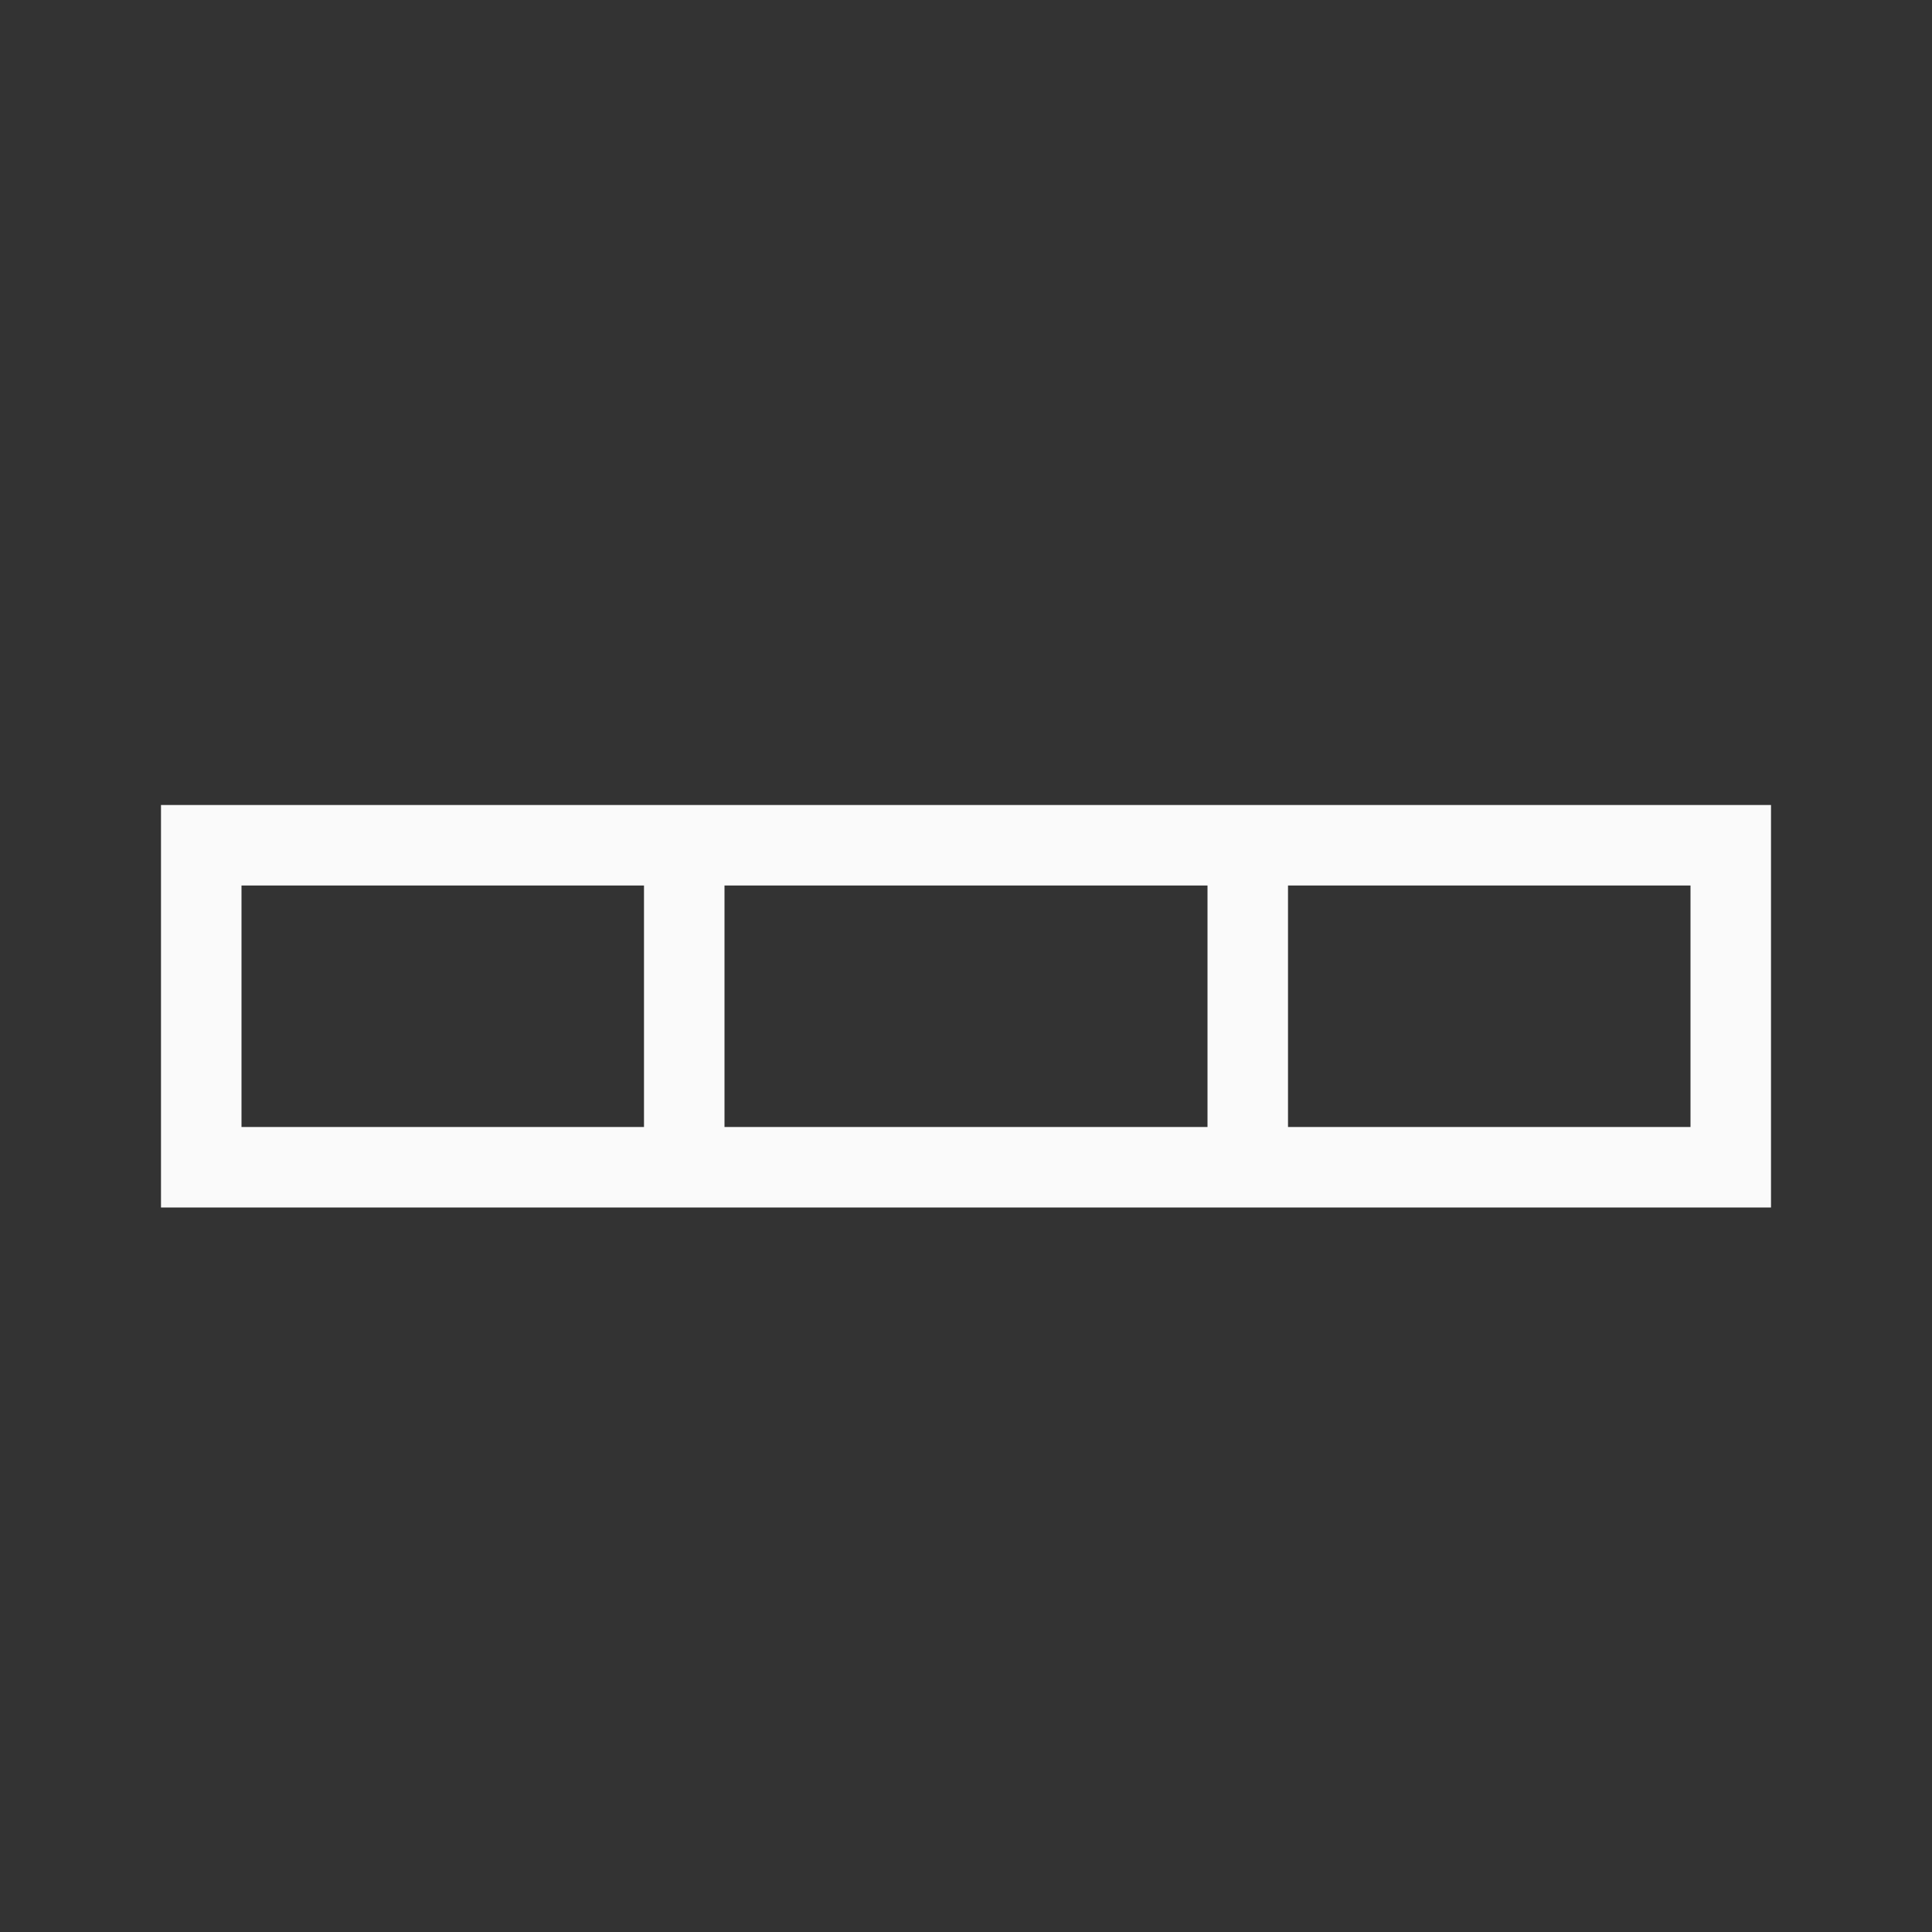
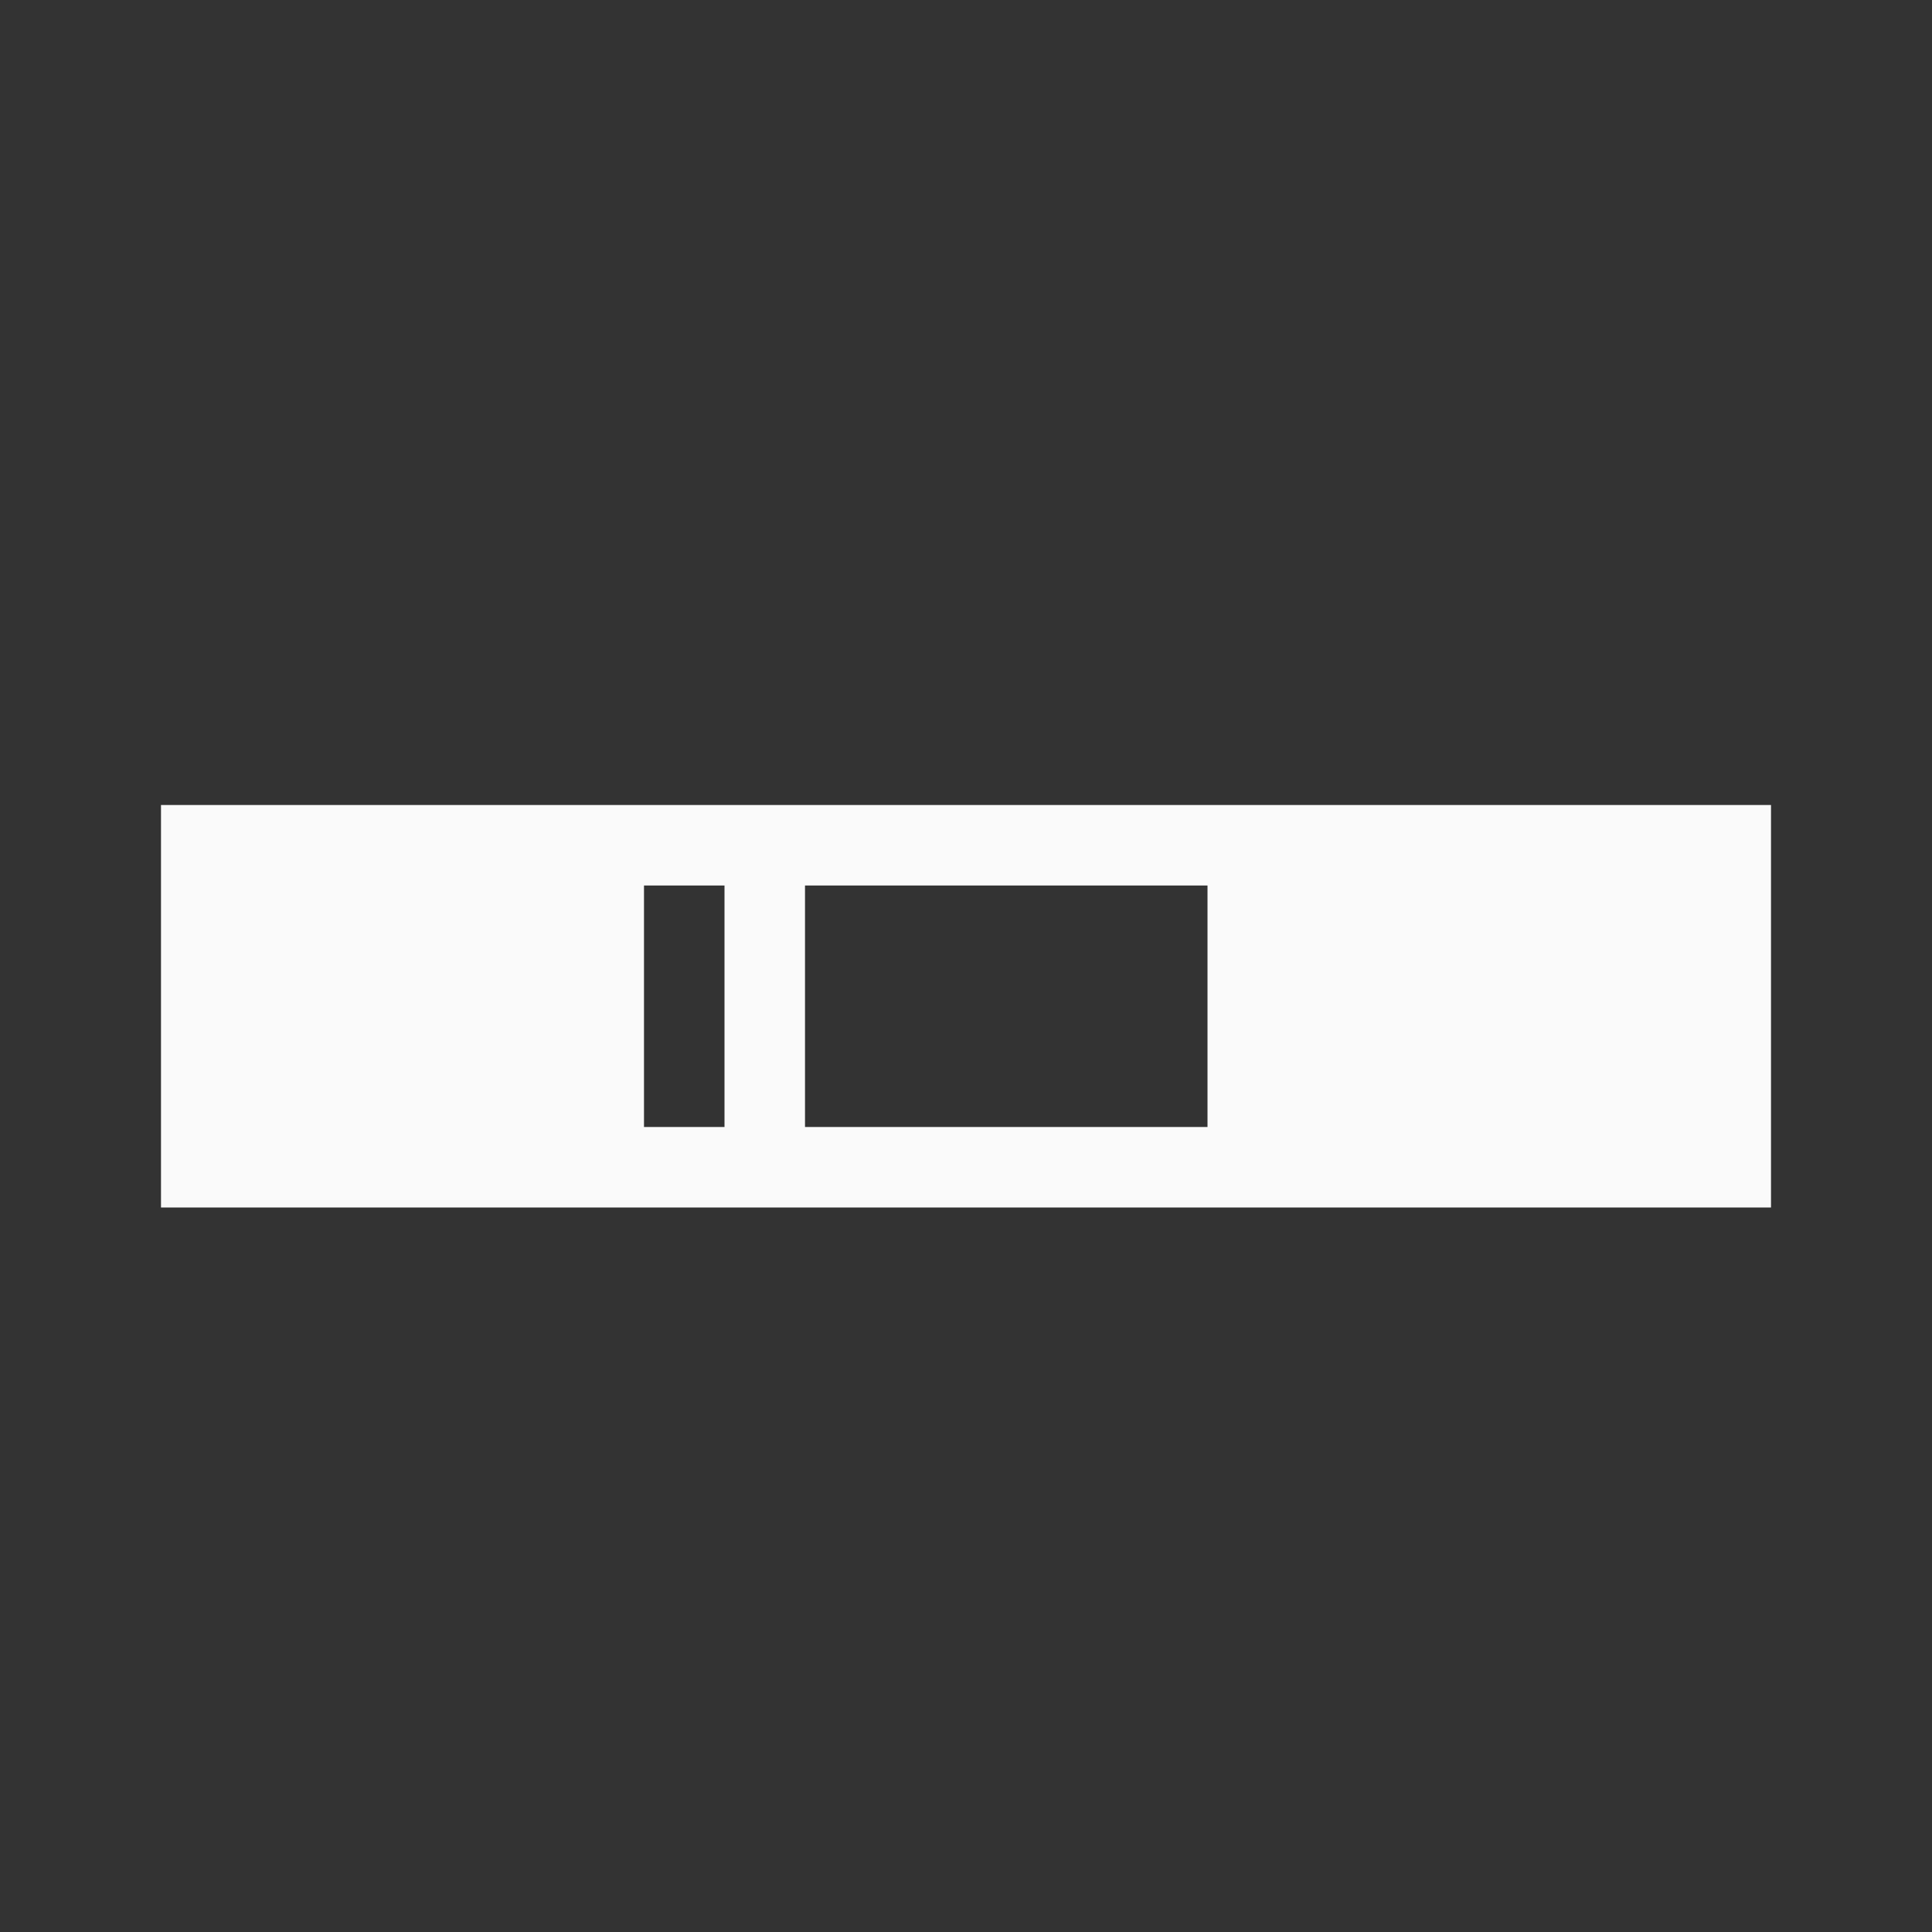
<svg xmlns="http://www.w3.org/2000/svg" viewBox="0 0 24 24">
  <rect x="0" y="0" width="24" height="24" fill="#333333" stroke="none" />
-   <path d="m2 10v1 4h1 5 1 6 1 5 1v-4-1zm1 1h5v3h-5zm6 0h6v3h-6zm7 0h5v3h-5z" fill="#fafafa" />
+   <path d="m2 10v1 4h1 5 1 6 1 5 1v-4-1zm1 1h5v3h-5zh6v3h-6zm7 0h5v3h-5z" fill="#fafafa" />
</svg>